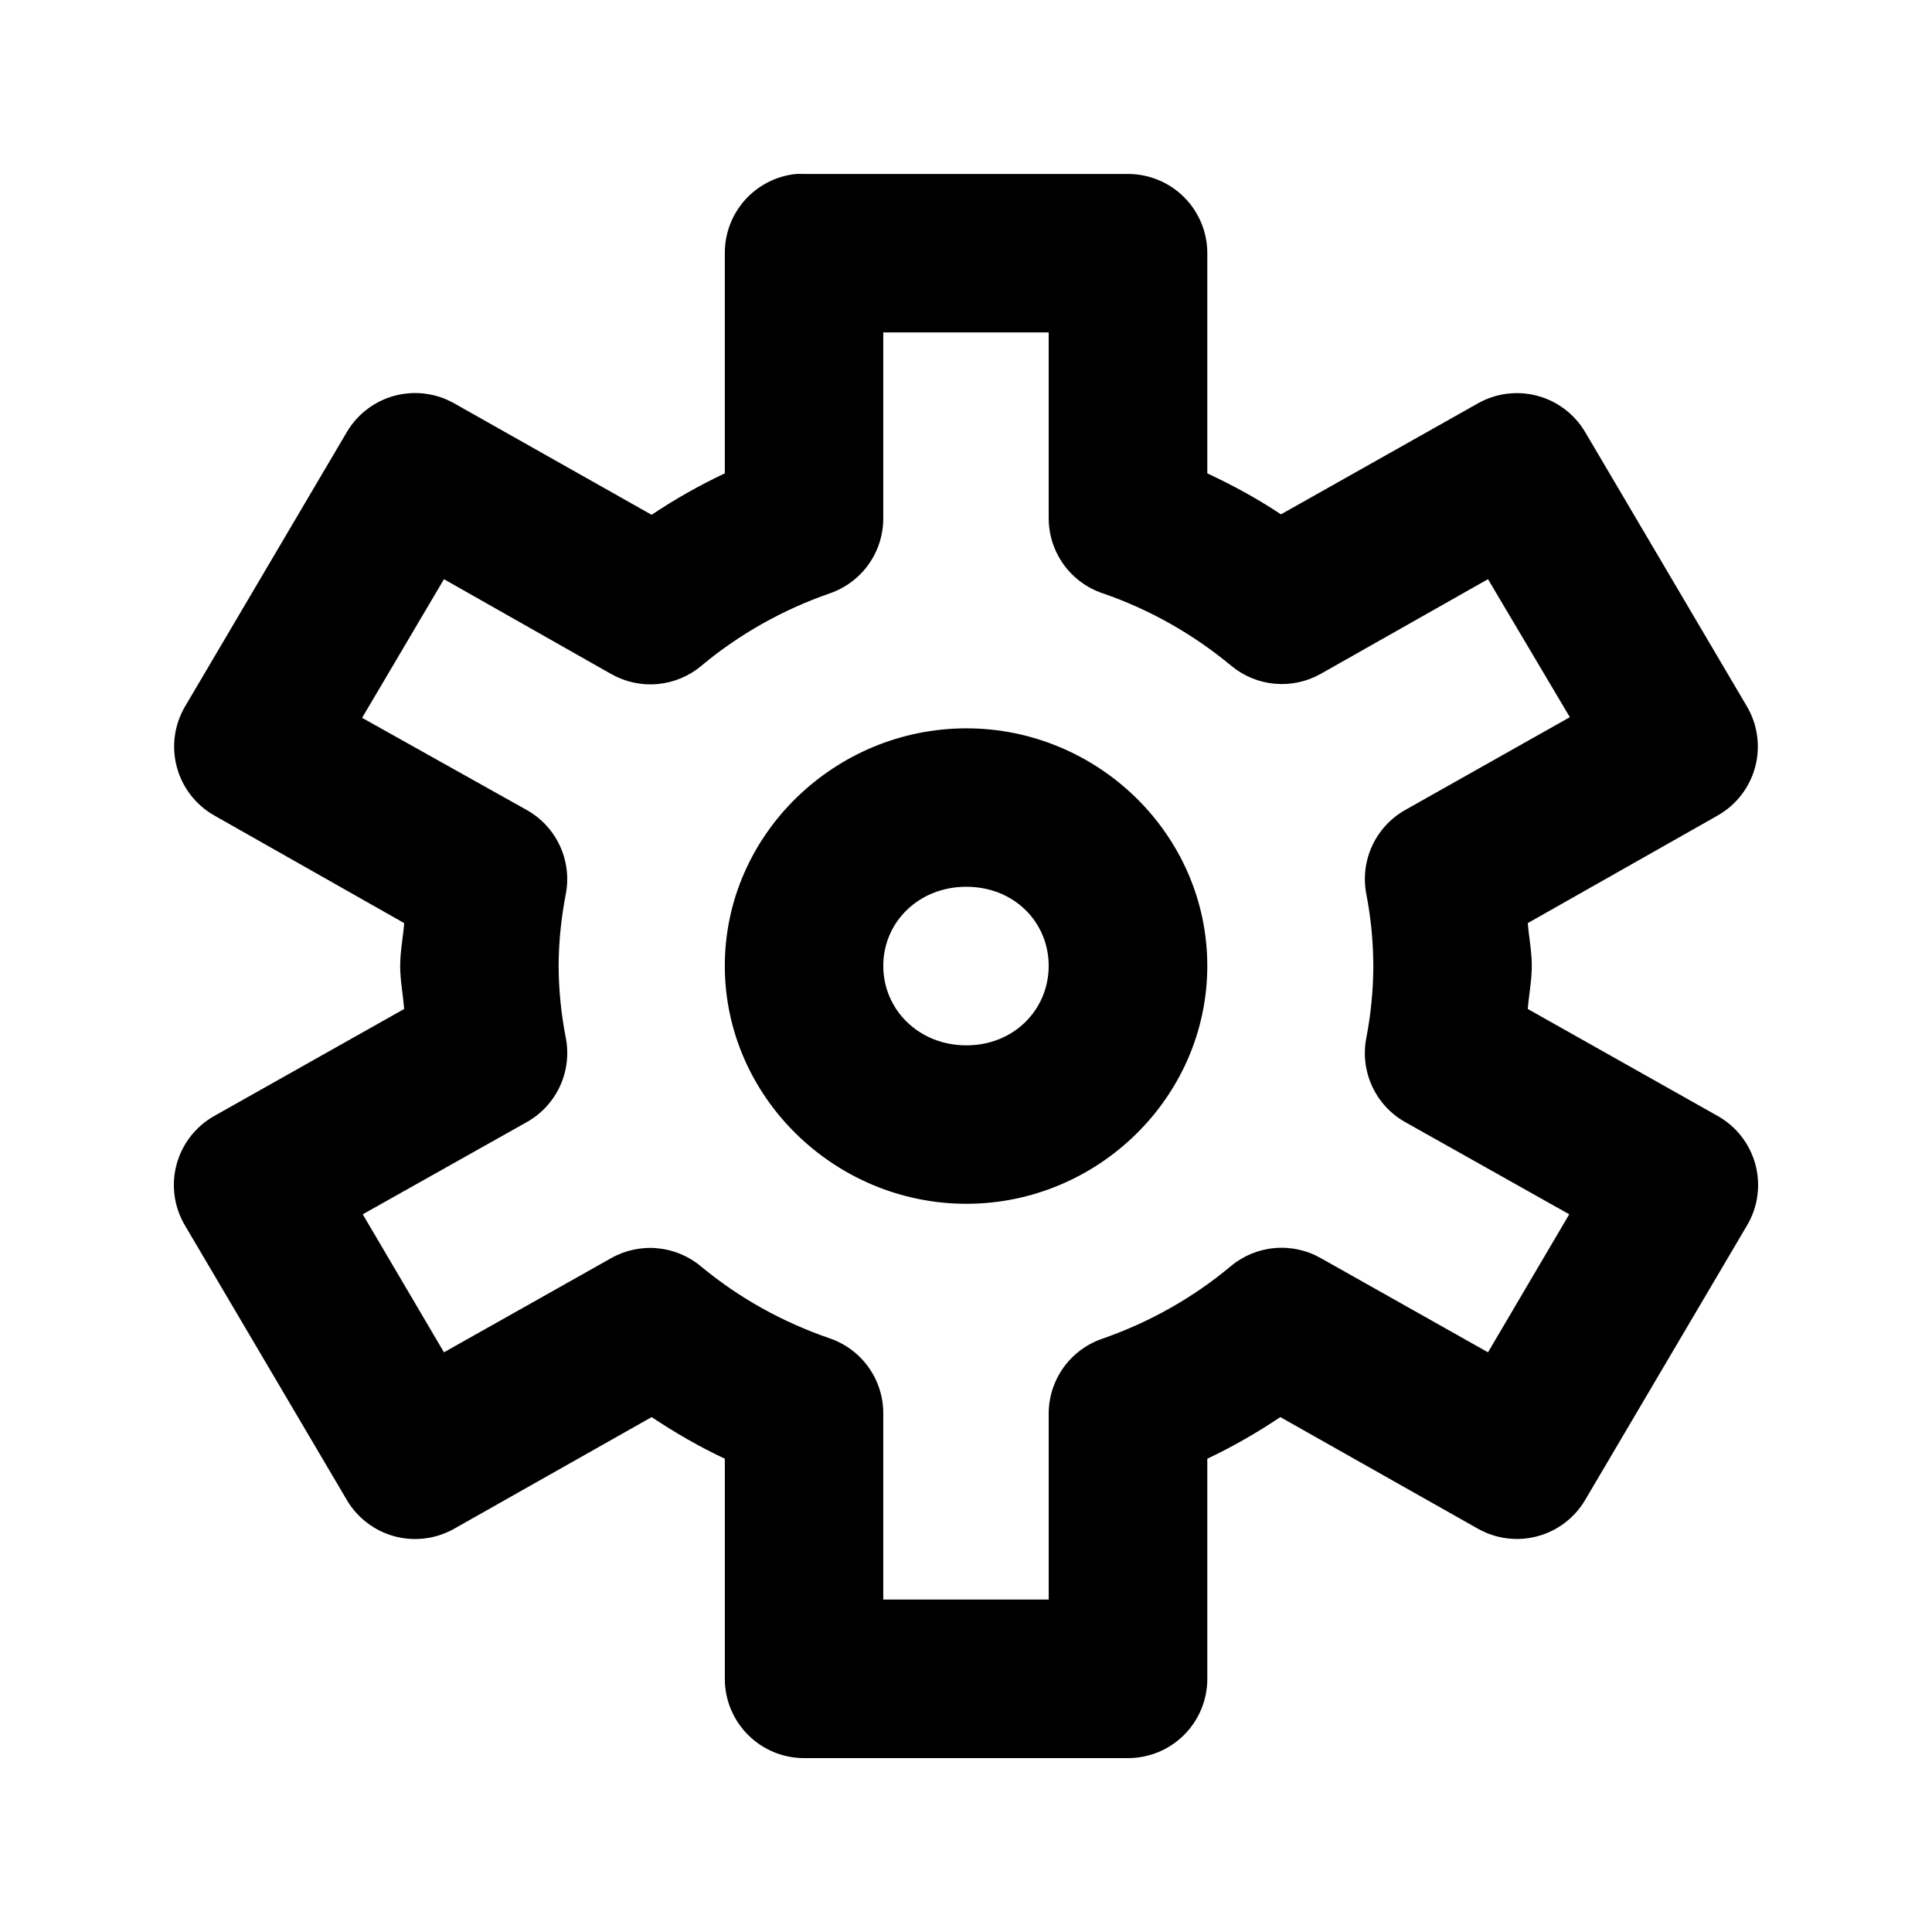
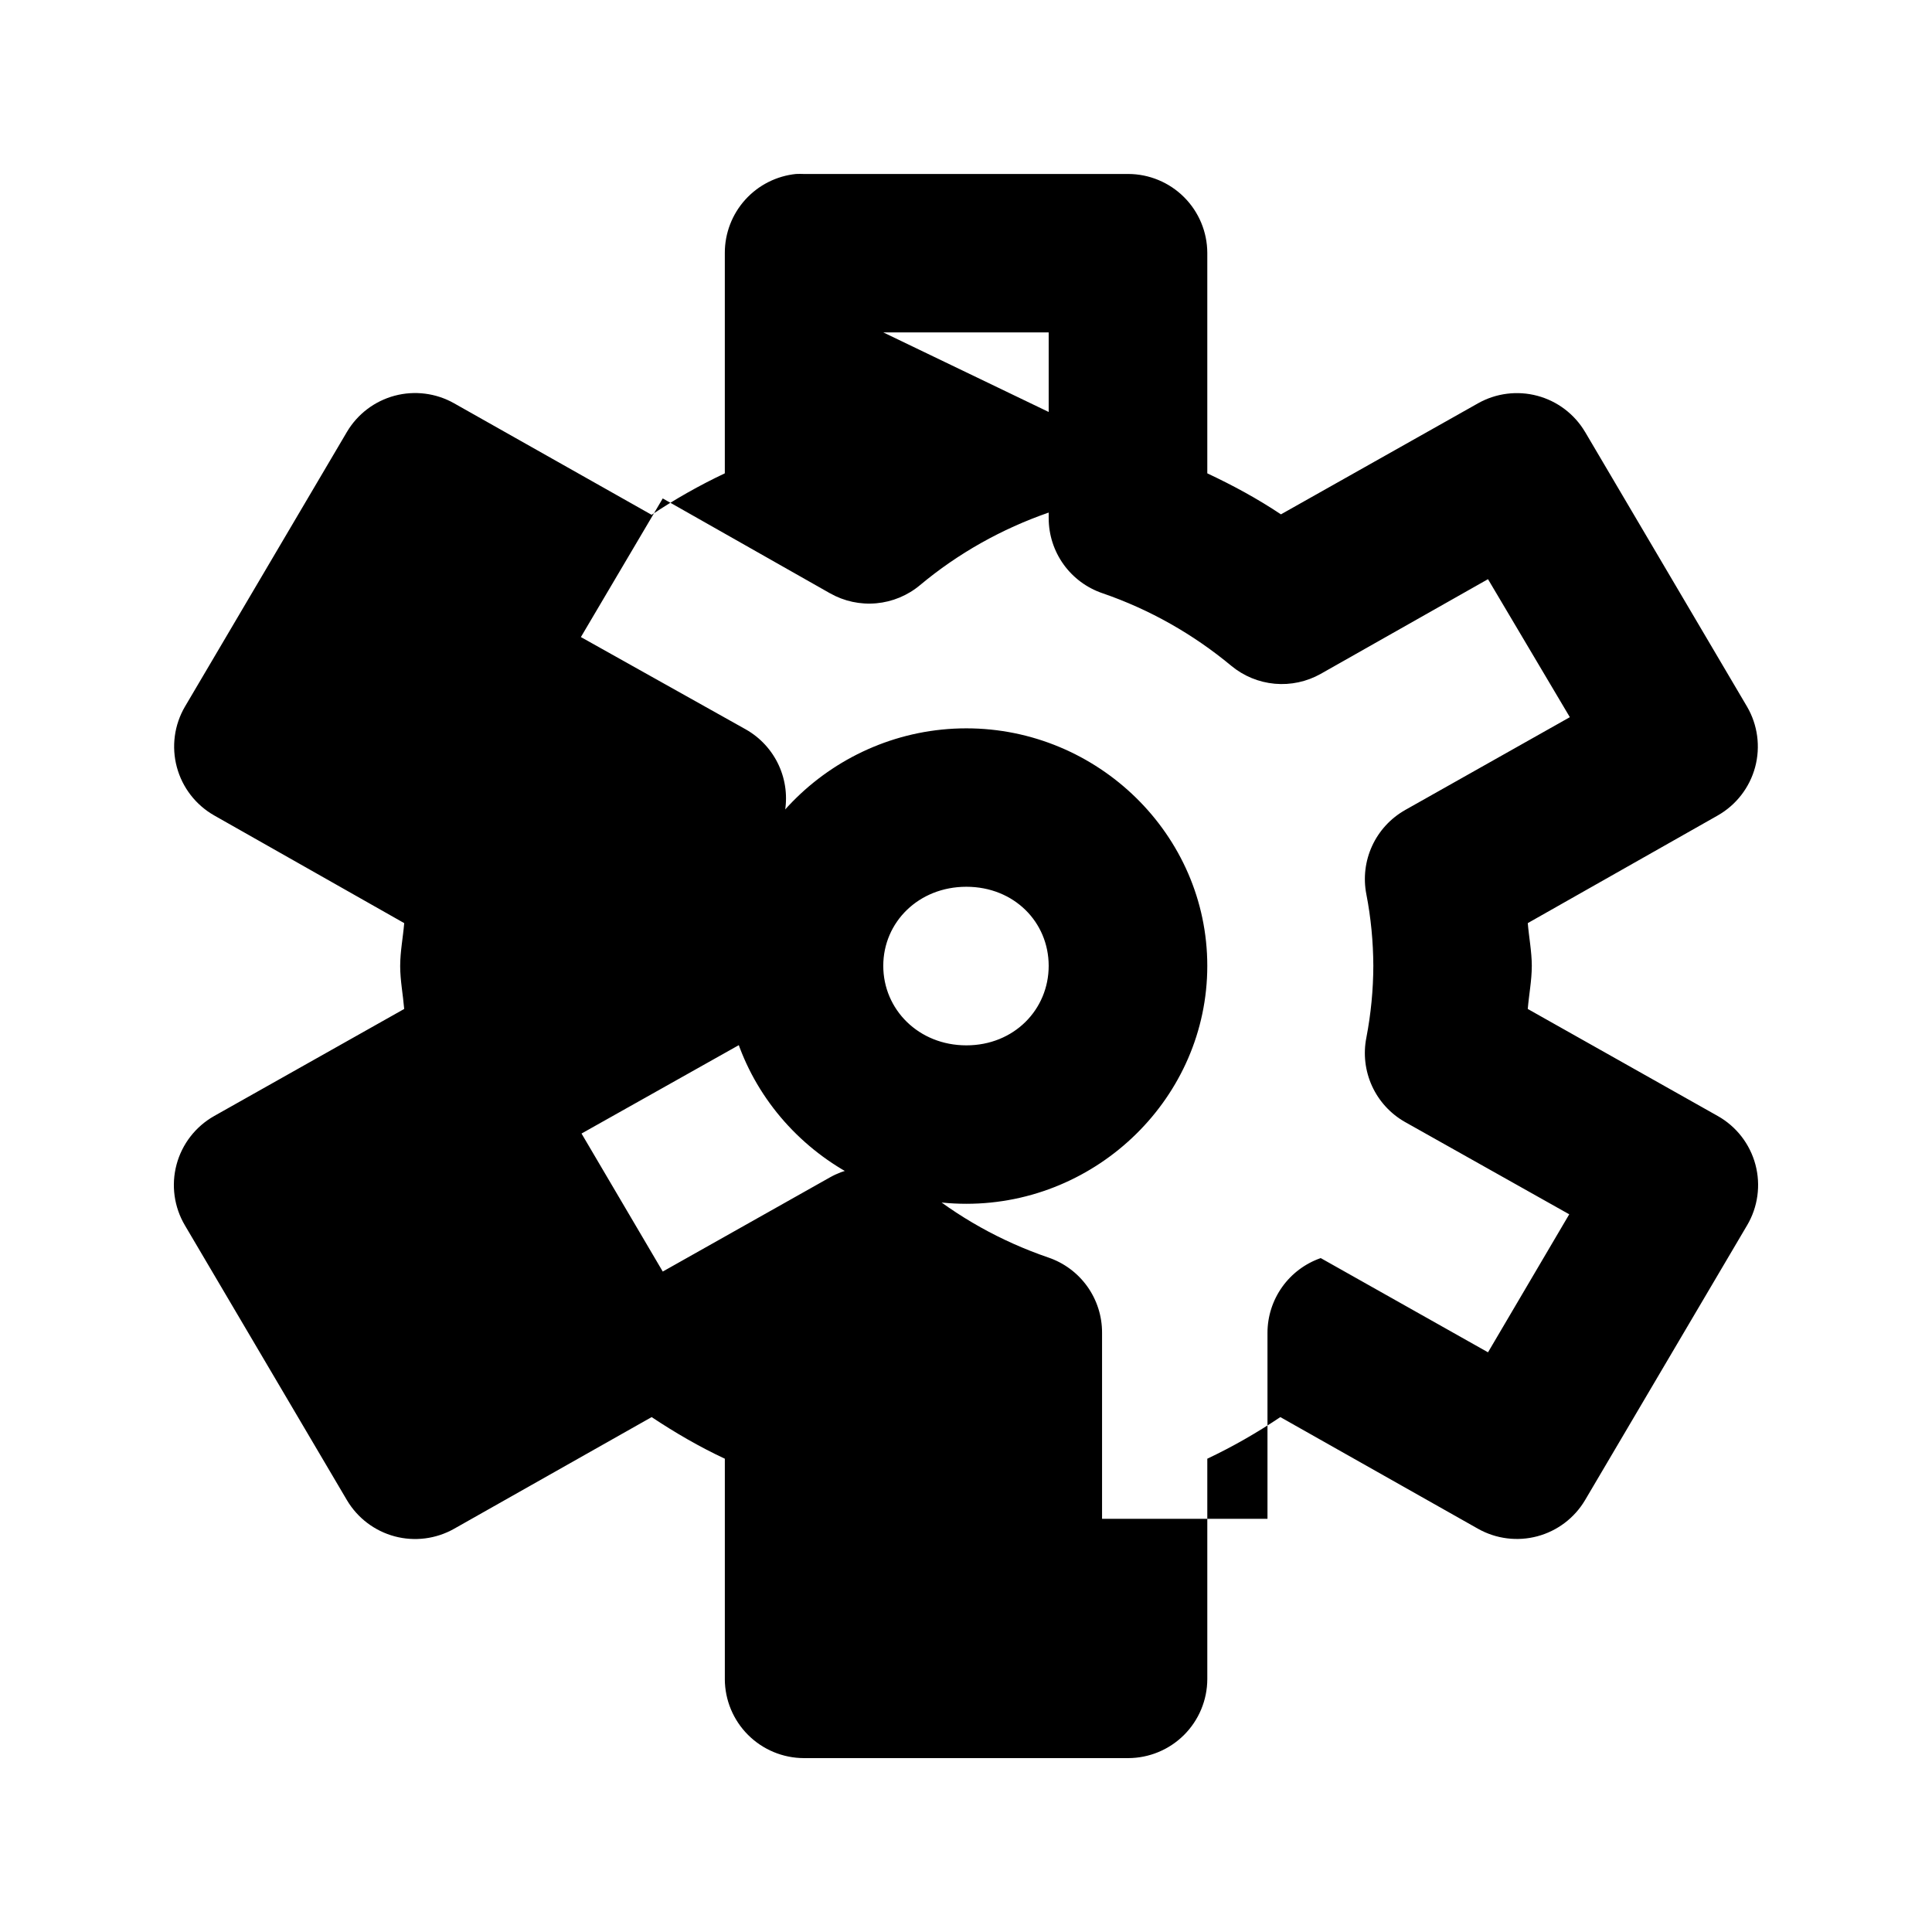
<svg xmlns="http://www.w3.org/2000/svg" fill="#000000" width="800px" height="800px" version="1.1" viewBox="144 144 512 512">
-   <path d="m354.99 190.1c-5.184 0.52-9.988 2.949-13.484 6.812-3.492 3.863-5.426 8.891-5.422 14.098v58.43c-6.754 3.191-13.199 6.84-19.398 10.988l-52.367-29.562h0.004c-4.785-2.695-10.434-3.41-15.738-1.996-5.305 1.418-9.84 4.859-12.641 9.582l-42.934 72.82v-0.004c-2.828 4.844-3.598 10.617-2.141 16.031 1.453 5.414 5.016 10.023 9.891 12.797l50.359 28.539c-0.312 3.785-1.055 7.465-1.066 11.277l-0.004-0.004v0.16c0.016 3.809 0.75 7.519 1.066 11.316l-50.359 28.371h0.004c-4.918 2.773-8.512 7.41-9.973 12.867-1.457 5.453-0.656 11.266 2.223 16.121l42.934 72.82c2.801 4.723 7.336 8.164 12.641 9.582 5.305 1.414 10.953 0.699 15.738-1.996l52.367-29.605c6.211 4.125 12.633 7.863 19.398 11.027v58.43h-0.004c0.023 5.539 2.234 10.848 6.152 14.762 3.918 3.918 9.223 6.129 14.762 6.152h85.996c5.547-0.012 10.863-2.219 14.789-6.137 3.926-3.918 6.144-9.23 6.164-14.777v-58.43c6.754-3.191 13.16-6.879 19.355-11.027l52.41 29.605c4.777 2.684 10.418 3.391 15.711 1.977 5.297-1.418 9.828-4.852 12.625-9.562l42.934-72.82h0.004c2.875-4.856 3.676-10.668 2.219-16.125-1.457-5.453-5.051-10.09-9.973-12.863l-50.359-28.371c0.312-3.785 1.055-7.512 1.066-11.316l0.004-0.004v-0.156c-0.016-3.785-0.754-7.504-1.066-11.277l50.359-28.535h-0.004c4.875-2.773 8.438-7.383 9.895-12.797 1.453-5.414 0.684-11.188-2.141-16.031l-42.934-72.82-0.004 0.004c-2.797-4.711-7.328-8.145-12.625-9.562-5.293-1.414-10.934-0.707-15.711 1.977l-52.246 29.438c-6.234-4.156-12.727-7.68-19.52-10.867v-58.43 0.004c-0.02-5.547-2.238-10.859-6.164-14.773-3.926-3.918-9.242-6.125-14.789-6.137h-85.996c-0.668-0.031-1.34-0.031-2.008 0zm23.086 41.988h43.836v49.285l0.004-0.004c0.008 4.387 1.391 8.656 3.949 12.215 2.559 3.559 6.168 6.227 10.32 7.633 12.512 4.301 24.055 10.867 34.117 19.23h0.004c3.269 2.711 7.285 4.367 11.52 4.75 4.231 0.379 8.477-0.531 12.18-2.617l44.328-25.094 21.691 36.574-43.715 24.641 0.004 0.004c-3.824 2.176-6.871 5.504-8.703 9.508-1.832 4-2.359 8.48-1.508 12.797 1.211 6.227 1.809 12.562 1.844 18.902-0.016 6.387-0.637 12.785-1.844 19.066-0.859 4.324-0.336 8.812 1.496 12.824 1.832 4.012 4.883 7.344 8.715 9.523l43.551 24.477-21.527 36.574-44.328-24.969h-0.004c-3.723-2.117-8.008-3.043-12.273-2.652-4.266 0.387-8.309 2.07-11.59 4.824-10.035 8.383-21.625 14.902-34.117 19.23h-0.004c-4.113 1.43-7.684 4.106-10.211 7.652-2.527 3.551-3.891 7.797-3.894 12.152v49.285h-43.84v-49.285c0.02-4.402-1.352-8.703-3.91-12.285-2.562-3.586-6.188-6.273-10.359-7.684-12.512-4.293-24.012-10.715-34.078-19.066-3.269-2.727-7.293-4.394-11.531-4.781-4.242-0.391-8.5 0.52-12.211 2.609l-44.328 24.969-21.527-36.574 43.551-24.477h-0.004c3.84-2.176 6.898-5.504 8.738-9.516 1.84-4.012 2.371-8.504 1.512-12.832-1.211-6.227-1.848-12.562-1.887-18.902v-0.16c0.027-6.34 0.688-12.668 1.887-18.902v0.004c0.848-4.324 0.316-8.805-1.523-12.809-1.84-4.004-4.894-7.328-8.727-9.5l-43.715-24.477 21.691-36.738 44.328 25.137 0.004-0.004c3.723 2.117 8.008 3.043 12.273 2.652 4.266-0.387 8.312-2.07 11.594-4.824 10.035-8.383 21.625-14.902 34.117-19.23 4.121-1.434 7.695-4.113 10.223-7.672 2.531-3.555 3.887-7.809 3.883-12.172zm22.02 104.93c-34.82 0-64.012 28.141-64.012 62.938s29.191 63.062 64.012 63.062c34.82 0 63.848-28.262 63.848-63.062 0-34.797-29.027-62.938-63.848-62.938zm0 41.984c12.645 0 21.816 9.375 21.816 20.953s-9.172 21.074-21.816 21.074c-12.645 0-22.02-9.496-22.02-21.074s9.379-20.953 22.02-20.953z" />
+   <path d="m354.99 190.1c-5.184 0.52-9.988 2.949-13.484 6.812-3.492 3.863-5.426 8.891-5.422 14.098v58.43c-6.754 3.191-13.199 6.84-19.398 10.988l-52.367-29.562h0.004c-4.785-2.695-10.434-3.41-15.738-1.996-5.305 1.418-9.84 4.859-12.641 9.582l-42.934 72.82v-0.004c-2.828 4.844-3.598 10.617-2.141 16.031 1.453 5.414 5.016 10.023 9.891 12.797l50.359 28.539c-0.312 3.785-1.055 7.465-1.066 11.277l-0.004-0.004v0.16c0.016 3.809 0.75 7.519 1.066 11.316l-50.359 28.371h0.004c-4.918 2.773-8.512 7.41-9.973 12.867-1.457 5.453-0.656 11.266 2.223 16.121l42.934 72.82c2.801 4.723 7.336 8.164 12.641 9.582 5.305 1.414 10.953 0.699 15.738-1.996l52.367-29.605c6.211 4.125 12.633 7.863 19.398 11.027v58.43h-0.004c0.023 5.539 2.234 10.848 6.152 14.762 3.918 3.918 9.223 6.129 14.762 6.152h85.996c5.547-0.012 10.863-2.219 14.789-6.137 3.926-3.918 6.144-9.23 6.164-14.777v-58.43c6.754-3.191 13.16-6.879 19.355-11.027l52.41 29.605c4.777 2.684 10.418 3.391 15.711 1.977 5.297-1.418 9.828-4.852 12.625-9.562l42.934-72.82h0.004c2.875-4.856 3.676-10.668 2.219-16.125-1.457-5.453-5.051-10.09-9.973-12.863l-50.359-28.371c0.312-3.785 1.055-7.512 1.066-11.316l0.004-0.004v-0.156c-0.016-3.785-0.754-7.504-1.066-11.277l50.359-28.535h-0.004c4.875-2.773 8.438-7.383 9.895-12.797 1.453-5.414 0.684-11.188-2.141-16.031l-42.934-72.82-0.004 0.004c-2.797-4.711-7.328-8.145-12.625-9.562-5.293-1.414-10.934-0.707-15.711 1.977l-52.246 29.438c-6.234-4.156-12.727-7.68-19.52-10.867v-58.43 0.004c-0.02-5.547-2.238-10.859-6.164-14.773-3.926-3.918-9.242-6.125-14.789-6.137h-85.996c-0.668-0.031-1.34-0.031-2.008 0zm23.086 41.988h43.836v49.285l0.004-0.004c0.008 4.387 1.391 8.656 3.949 12.215 2.559 3.559 6.168 6.227 10.32 7.633 12.512 4.301 24.055 10.867 34.117 19.23h0.004c3.269 2.711 7.285 4.367 11.52 4.75 4.231 0.379 8.477-0.531 12.18-2.617l44.328-25.094 21.691 36.574-43.715 24.641 0.004 0.004c-3.824 2.176-6.871 5.504-8.703 9.508-1.832 4-2.359 8.48-1.508 12.797 1.211 6.227 1.809 12.562 1.844 18.902-0.016 6.387-0.637 12.785-1.844 19.066-0.859 4.324-0.336 8.812 1.496 12.824 1.832 4.012 4.883 7.344 8.715 9.523l43.551 24.477-21.527 36.574-44.328-24.969h-0.004h-0.004c-4.113 1.43-7.684 4.106-10.211 7.652-2.527 3.551-3.891 7.797-3.894 12.152v49.285h-43.84v-49.285c0.02-4.402-1.352-8.703-3.91-12.285-2.562-3.586-6.188-6.273-10.359-7.684-12.512-4.293-24.012-10.715-34.078-19.066-3.269-2.727-7.293-4.394-11.531-4.781-4.242-0.391-8.5 0.52-12.211 2.609l-44.328 24.969-21.527-36.574 43.551-24.477h-0.004c3.84-2.176 6.898-5.504 8.738-9.516 1.84-4.012 2.371-8.504 1.512-12.832-1.211-6.227-1.848-12.562-1.887-18.902v-0.16c0.027-6.34 0.688-12.668 1.887-18.902v0.004c0.848-4.324 0.316-8.805-1.523-12.809-1.84-4.004-4.894-7.328-8.727-9.5l-43.715-24.477 21.691-36.738 44.328 25.137 0.004-0.004c3.723 2.117 8.008 3.043 12.273 2.652 4.266-0.387 8.312-2.07 11.594-4.824 10.035-8.383 21.625-14.902 34.117-19.23 4.121-1.434 7.695-4.113 10.223-7.672 2.531-3.555 3.887-7.809 3.883-12.172zm22.02 104.93c-34.82 0-64.012 28.141-64.012 62.938s29.191 63.062 64.012 63.062c34.82 0 63.848-28.262 63.848-63.062 0-34.797-29.027-62.938-63.848-62.938zm0 41.984c12.645 0 21.816 9.375 21.816 20.953s-9.172 21.074-21.816 21.074c-12.645 0-22.02-9.496-22.02-21.074s9.379-20.953 22.02-20.953z" />
</svg>